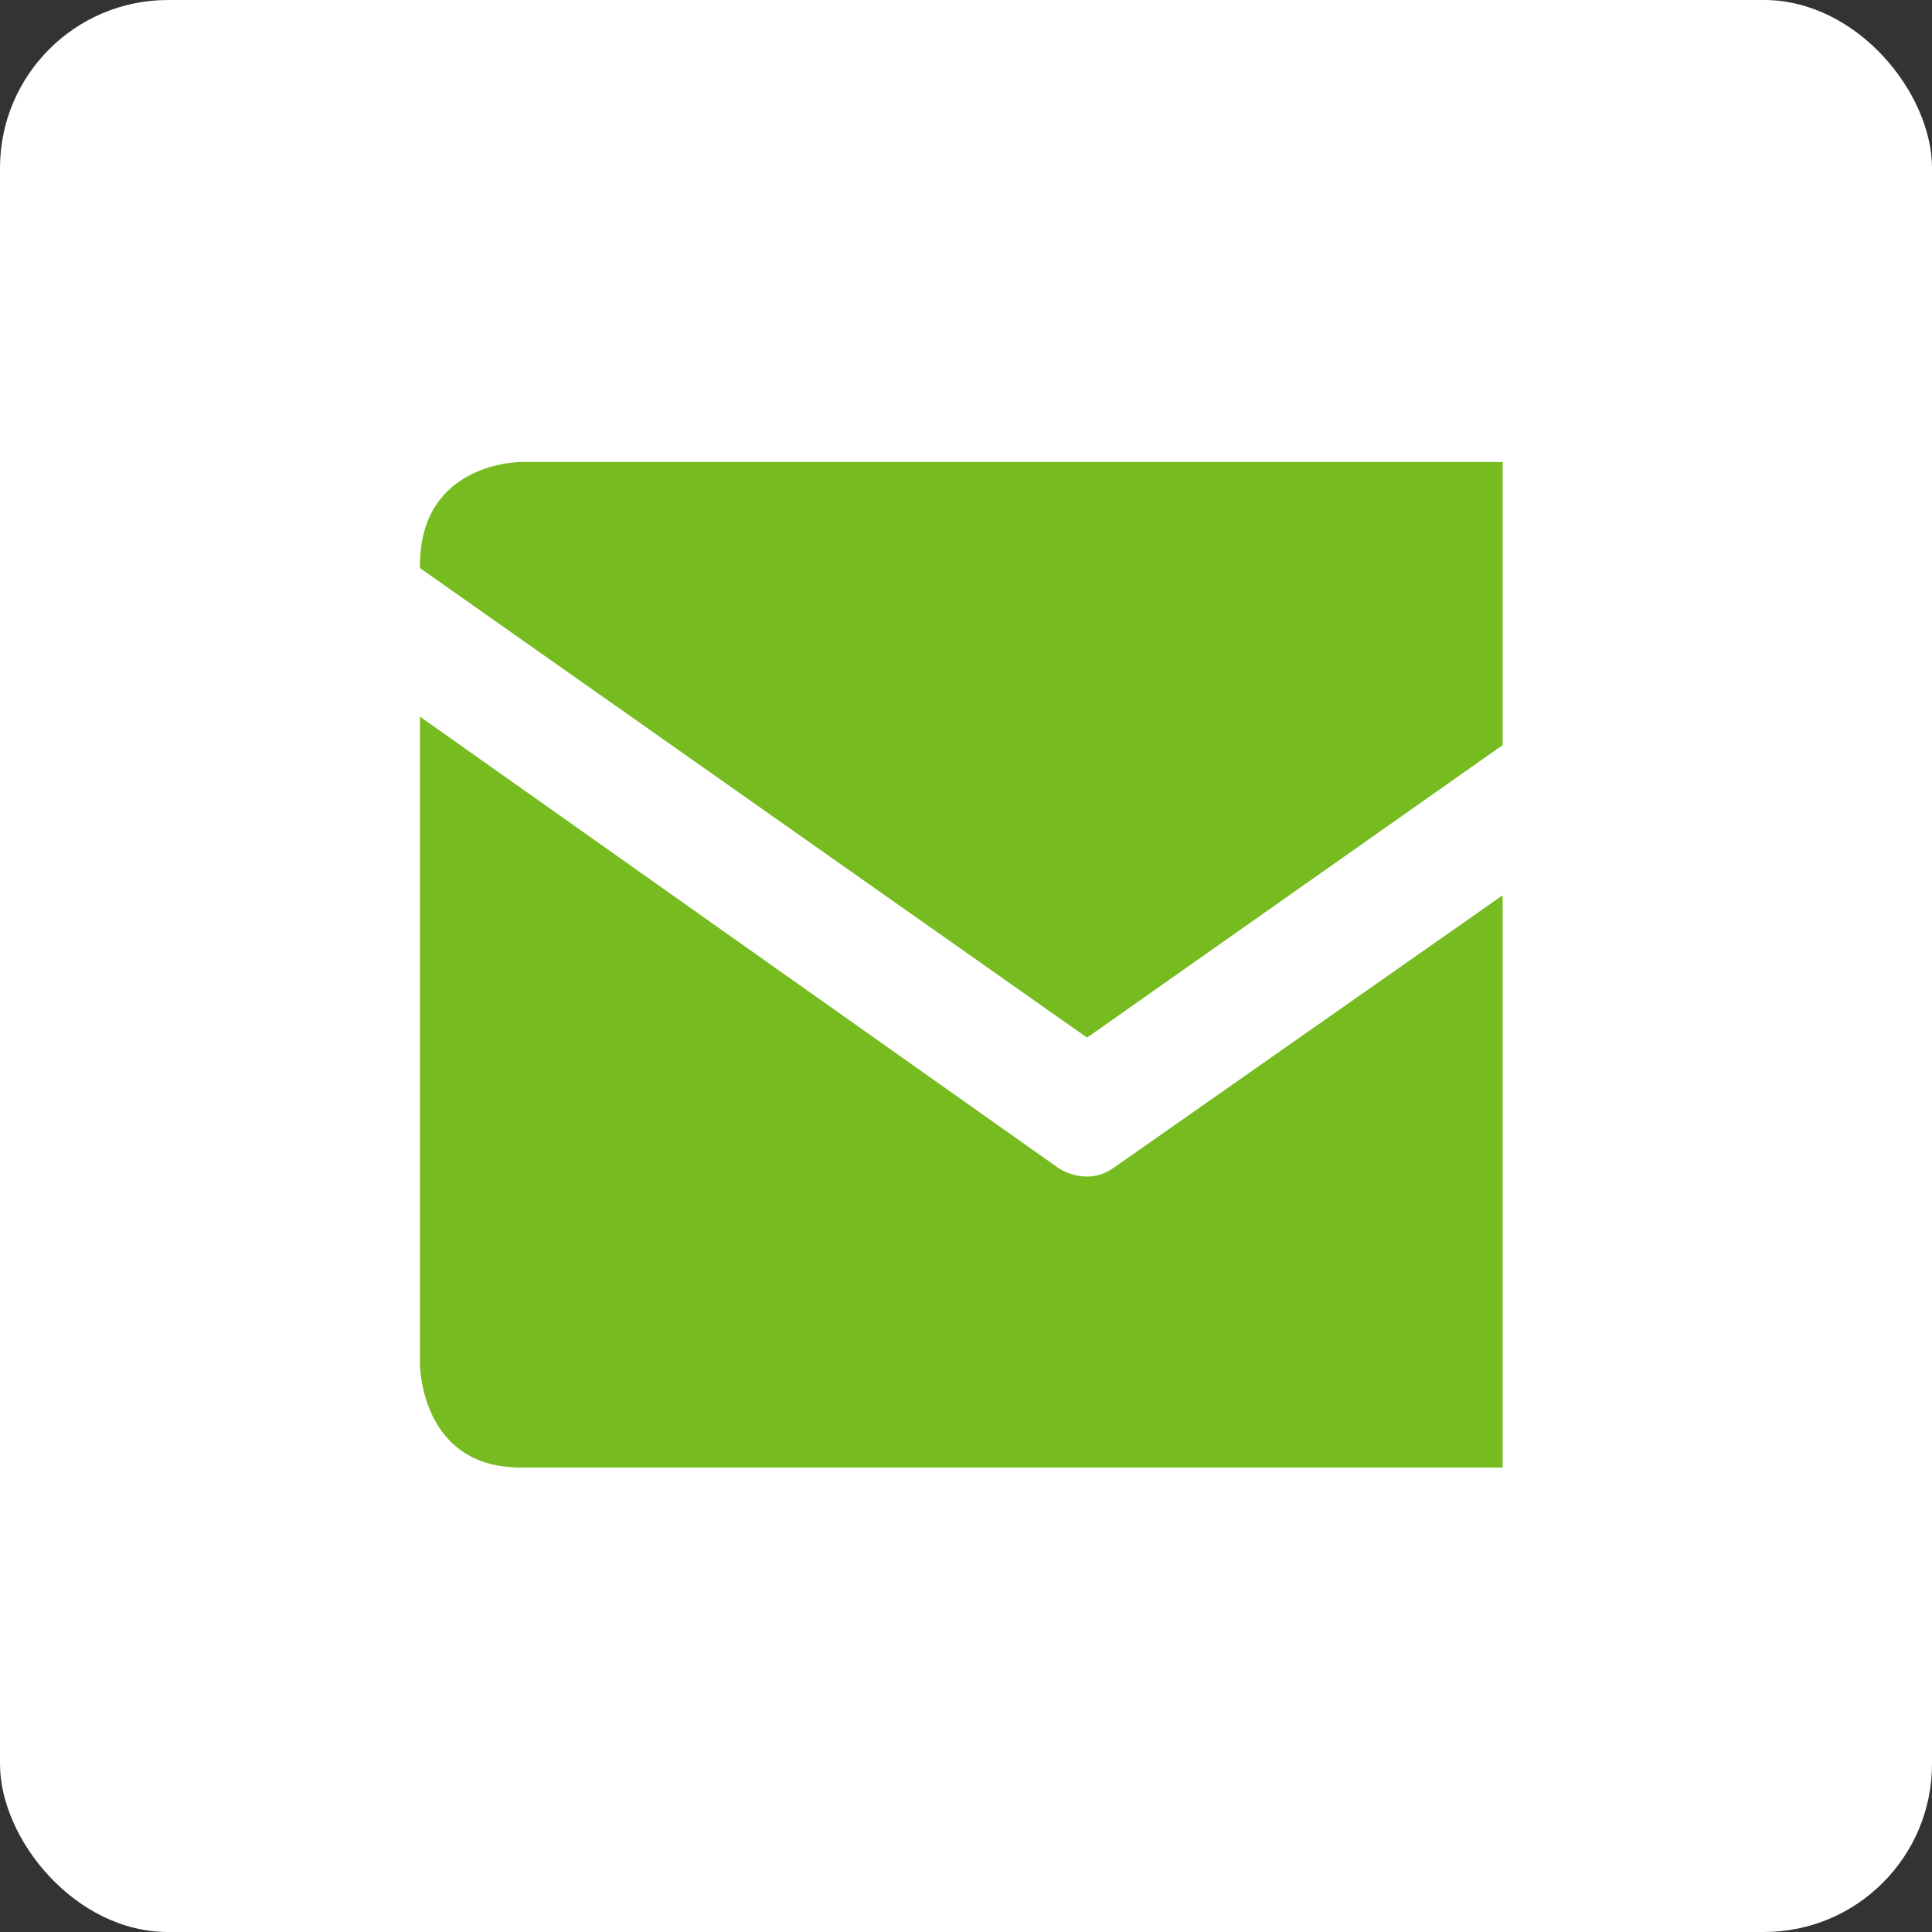
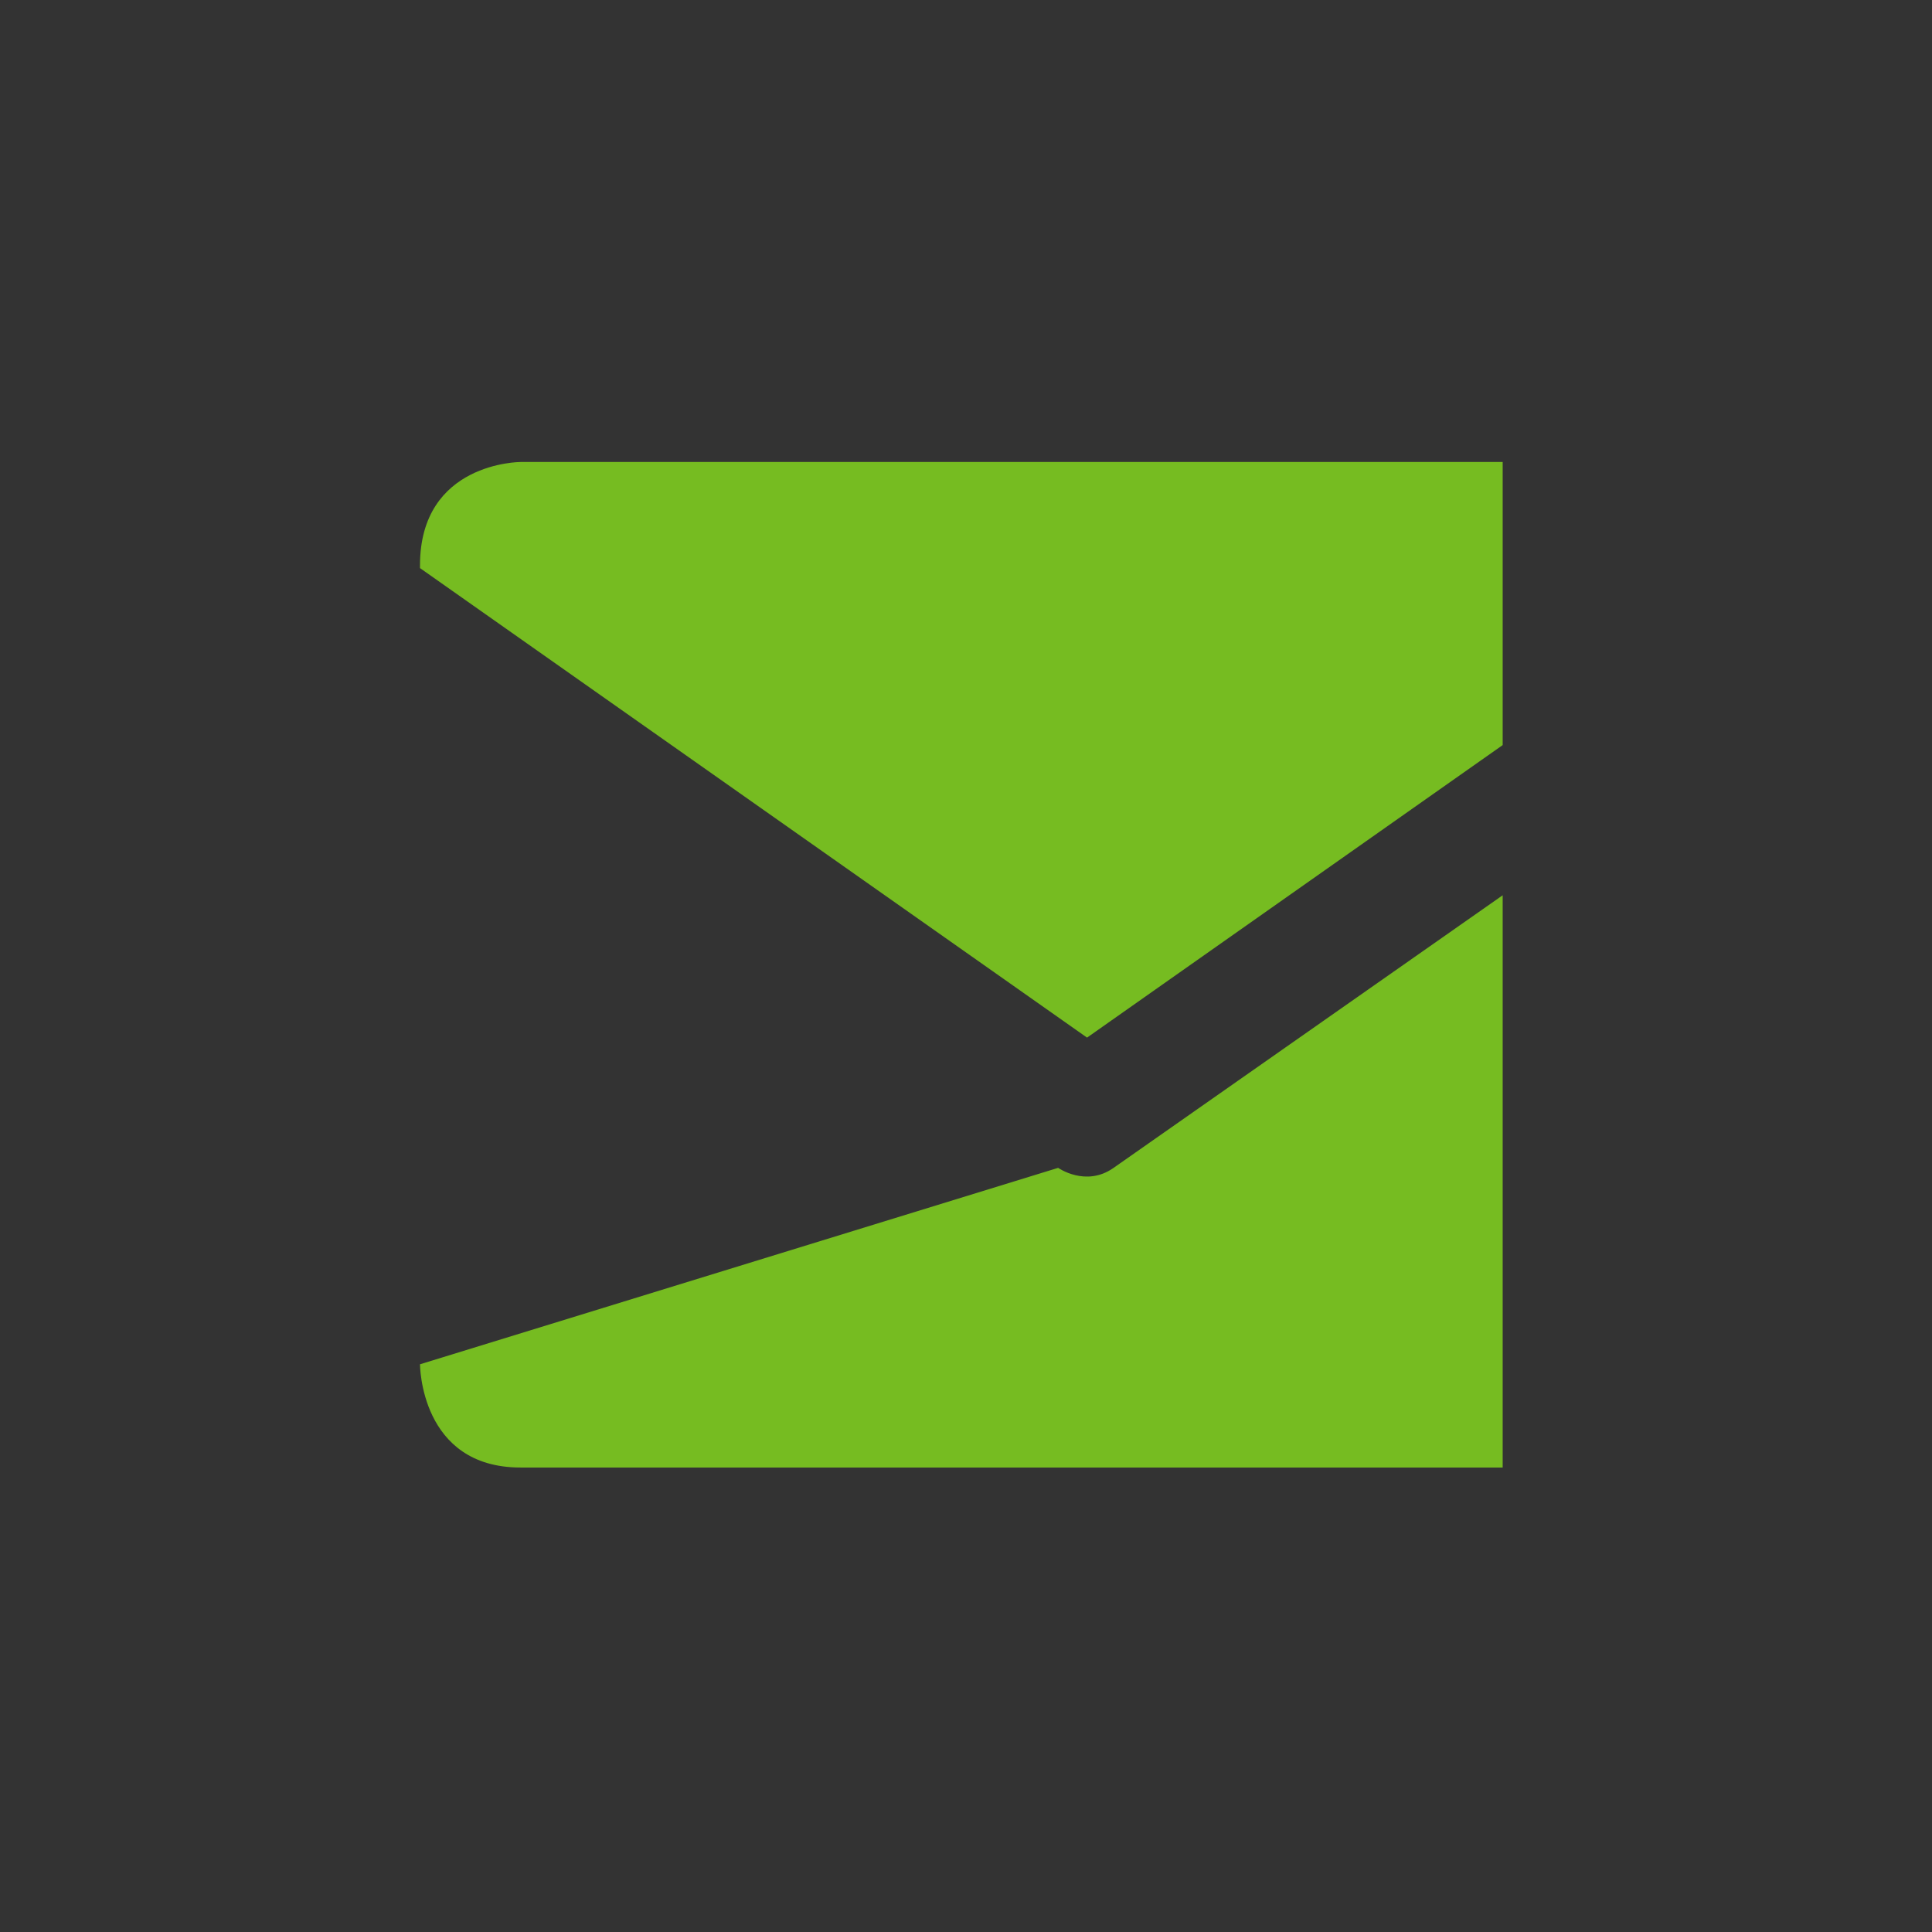
<svg xmlns="http://www.w3.org/2000/svg" width="46px" height="46px" viewBox="0 0 46 46" version="1.1">
  <rect x="0" y="0" width="46" height="46" fill="#333333" stroke="none" />
  <desc>Created with Sketch.</desc>
  <defs />
  <g id="Page-10-(Q2)" stroke="none" stroke-width="1" fill="none" fill-rule="evenodd">
    <g id="mailboxorg" fill-rule="nonzero">
-       <rect id="Rectangle-17-Copy-7" fill="#FFFFFF" x="0" y="0" width="46" height="46" rx="4" />
      <g id="logo" transform="translate(10, 11)" fill="#76BC21">
-         <path d="M15.882,13.705 L25.778,6.74 L25.778,0 L2.393,0 C2.393,0 0,0 0,2.459 L0,2.526 L15.882,13.705 Z M2.393,23.941 L25.778,23.941 L25.778,10.316 L16.51,16.809 C15.851,17.271 15.194,16.806 15.194,16.806 L0,6.063 L0,21.483 C0,21.483 0,23.941 2.393,23.941 Z" id="Shape" />
+         <path d="M15.882,13.705 L25.778,6.74 L25.778,0 L2.393,0 C2.393,0 0,0 0,2.459 L0,2.526 L15.882,13.705 Z M2.393,23.941 L25.778,23.941 L25.778,10.316 L16.51,16.809 C15.851,17.271 15.194,16.806 15.194,16.806 L0,21.483 C0,21.483 0,23.941 2.393,23.941 Z" id="Shape" />
      </g>
    </g>
  </g>
</svg>